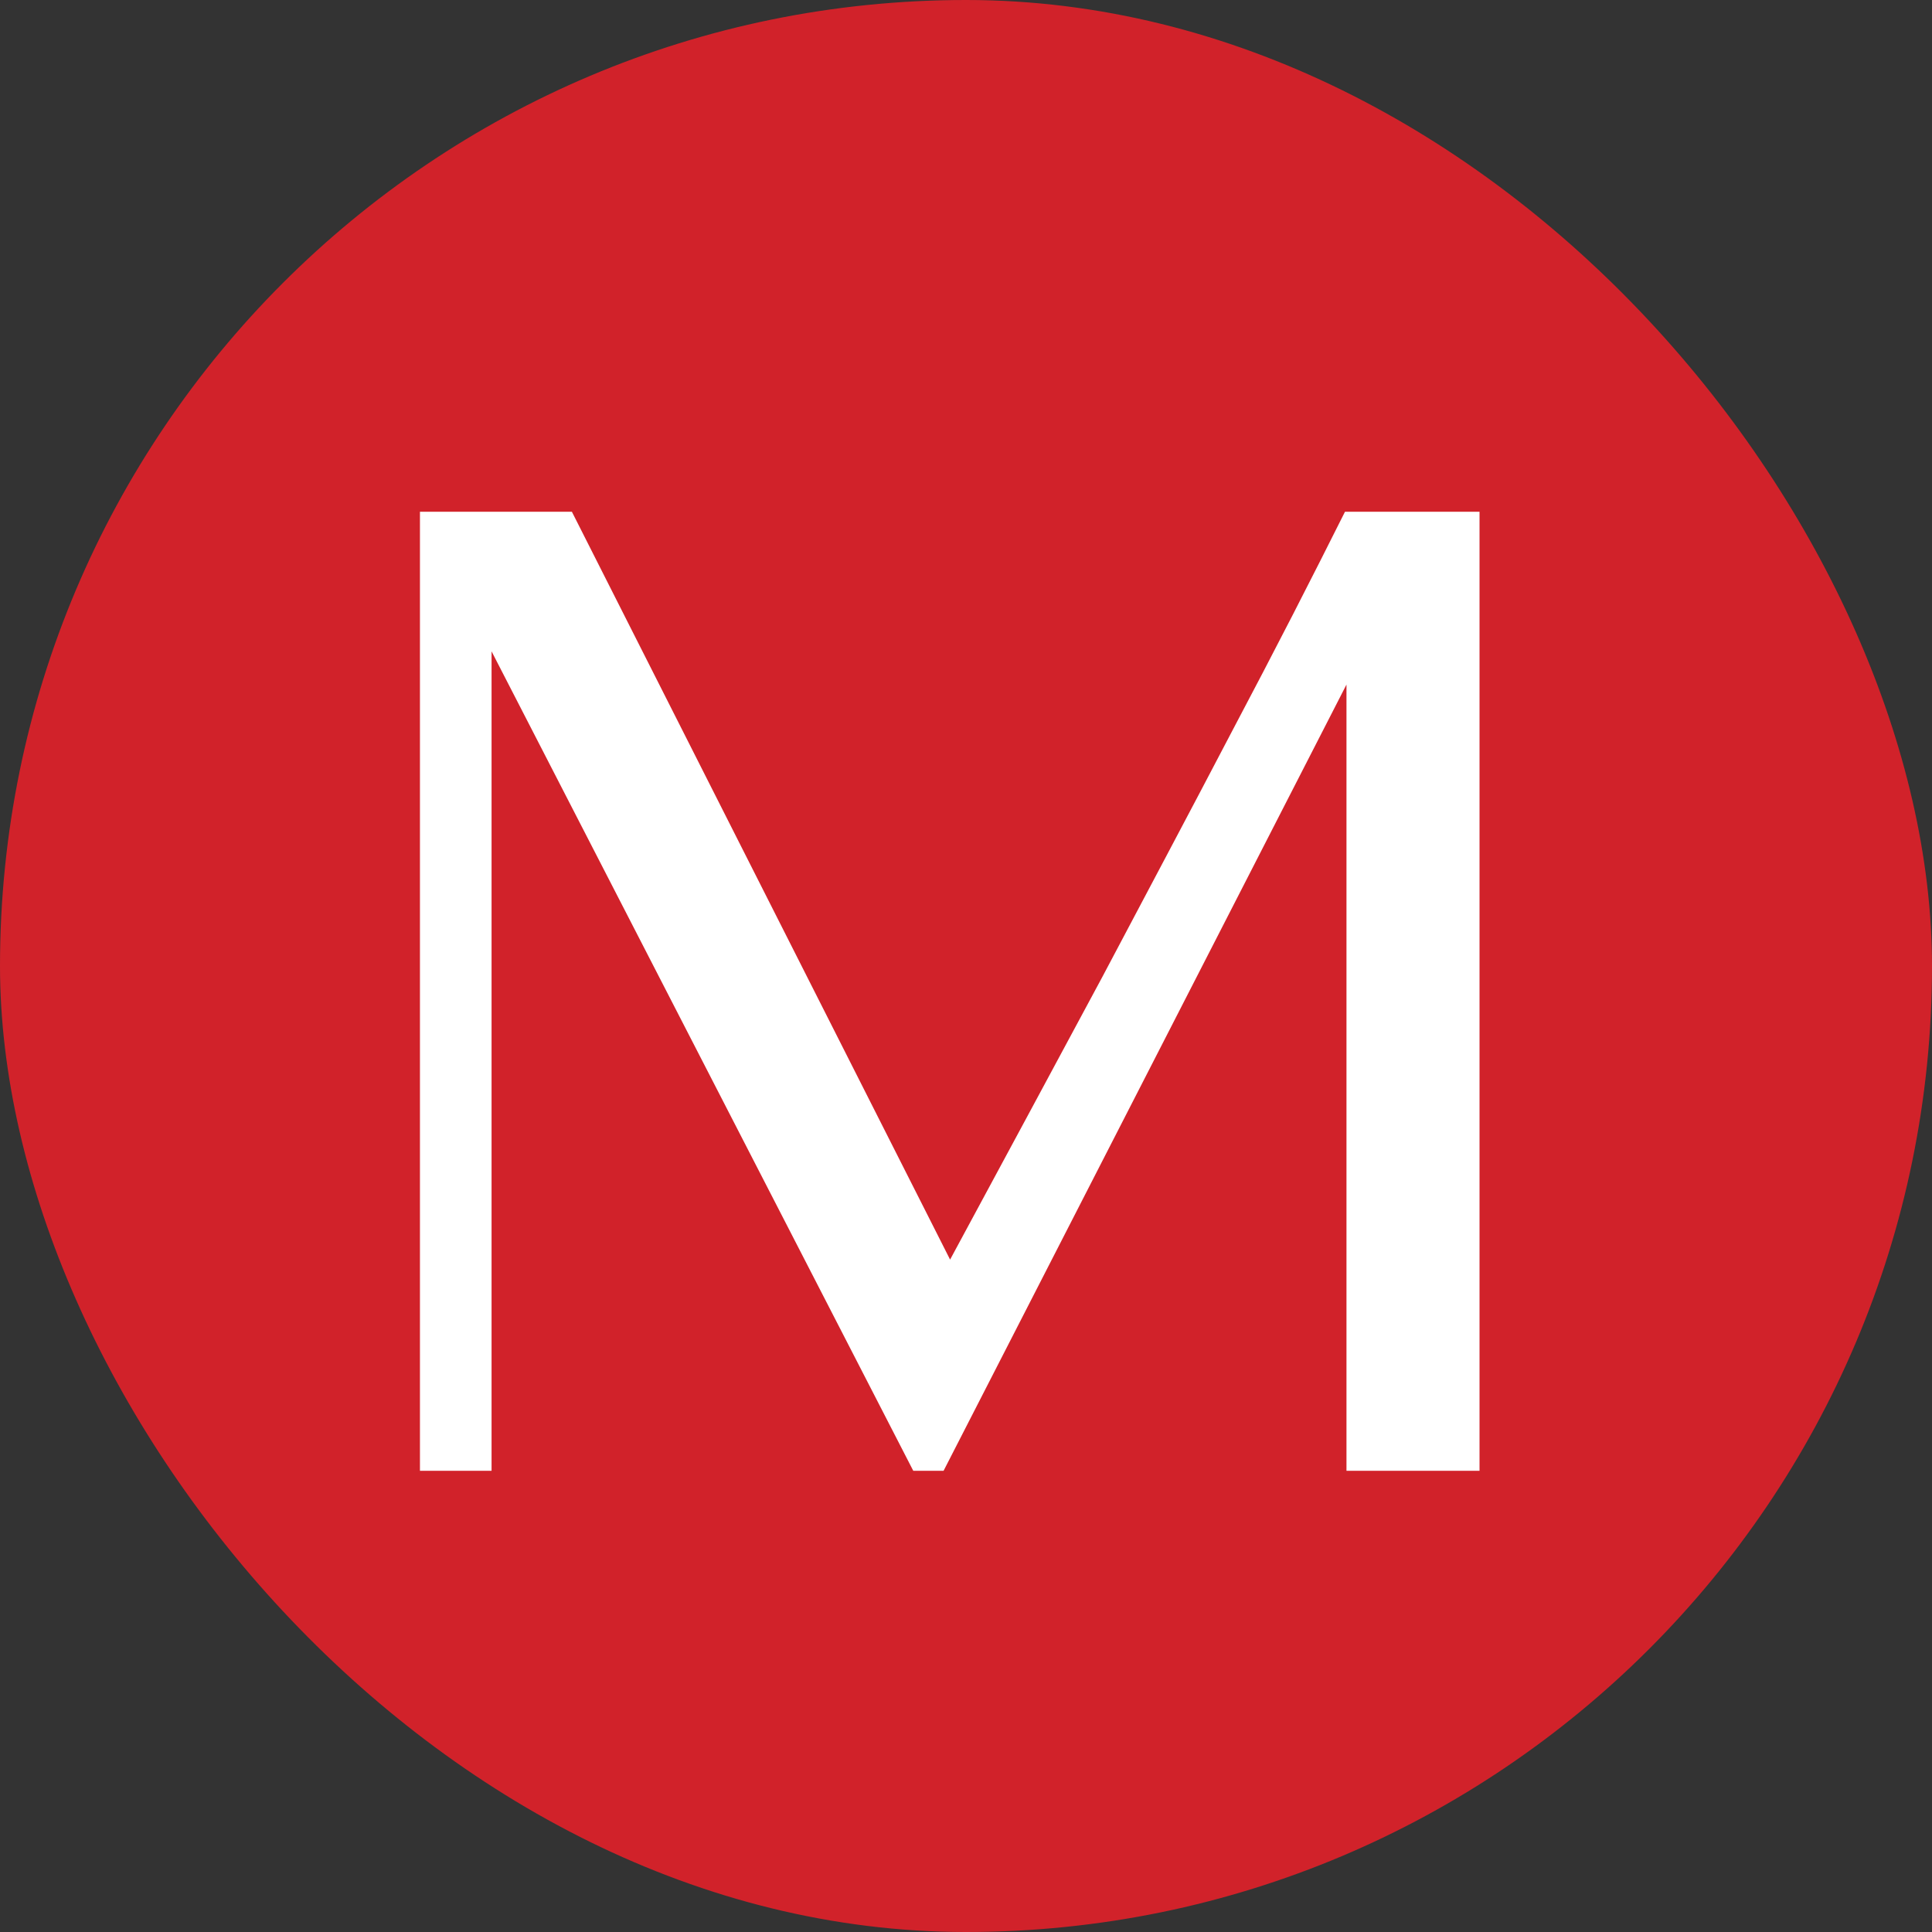
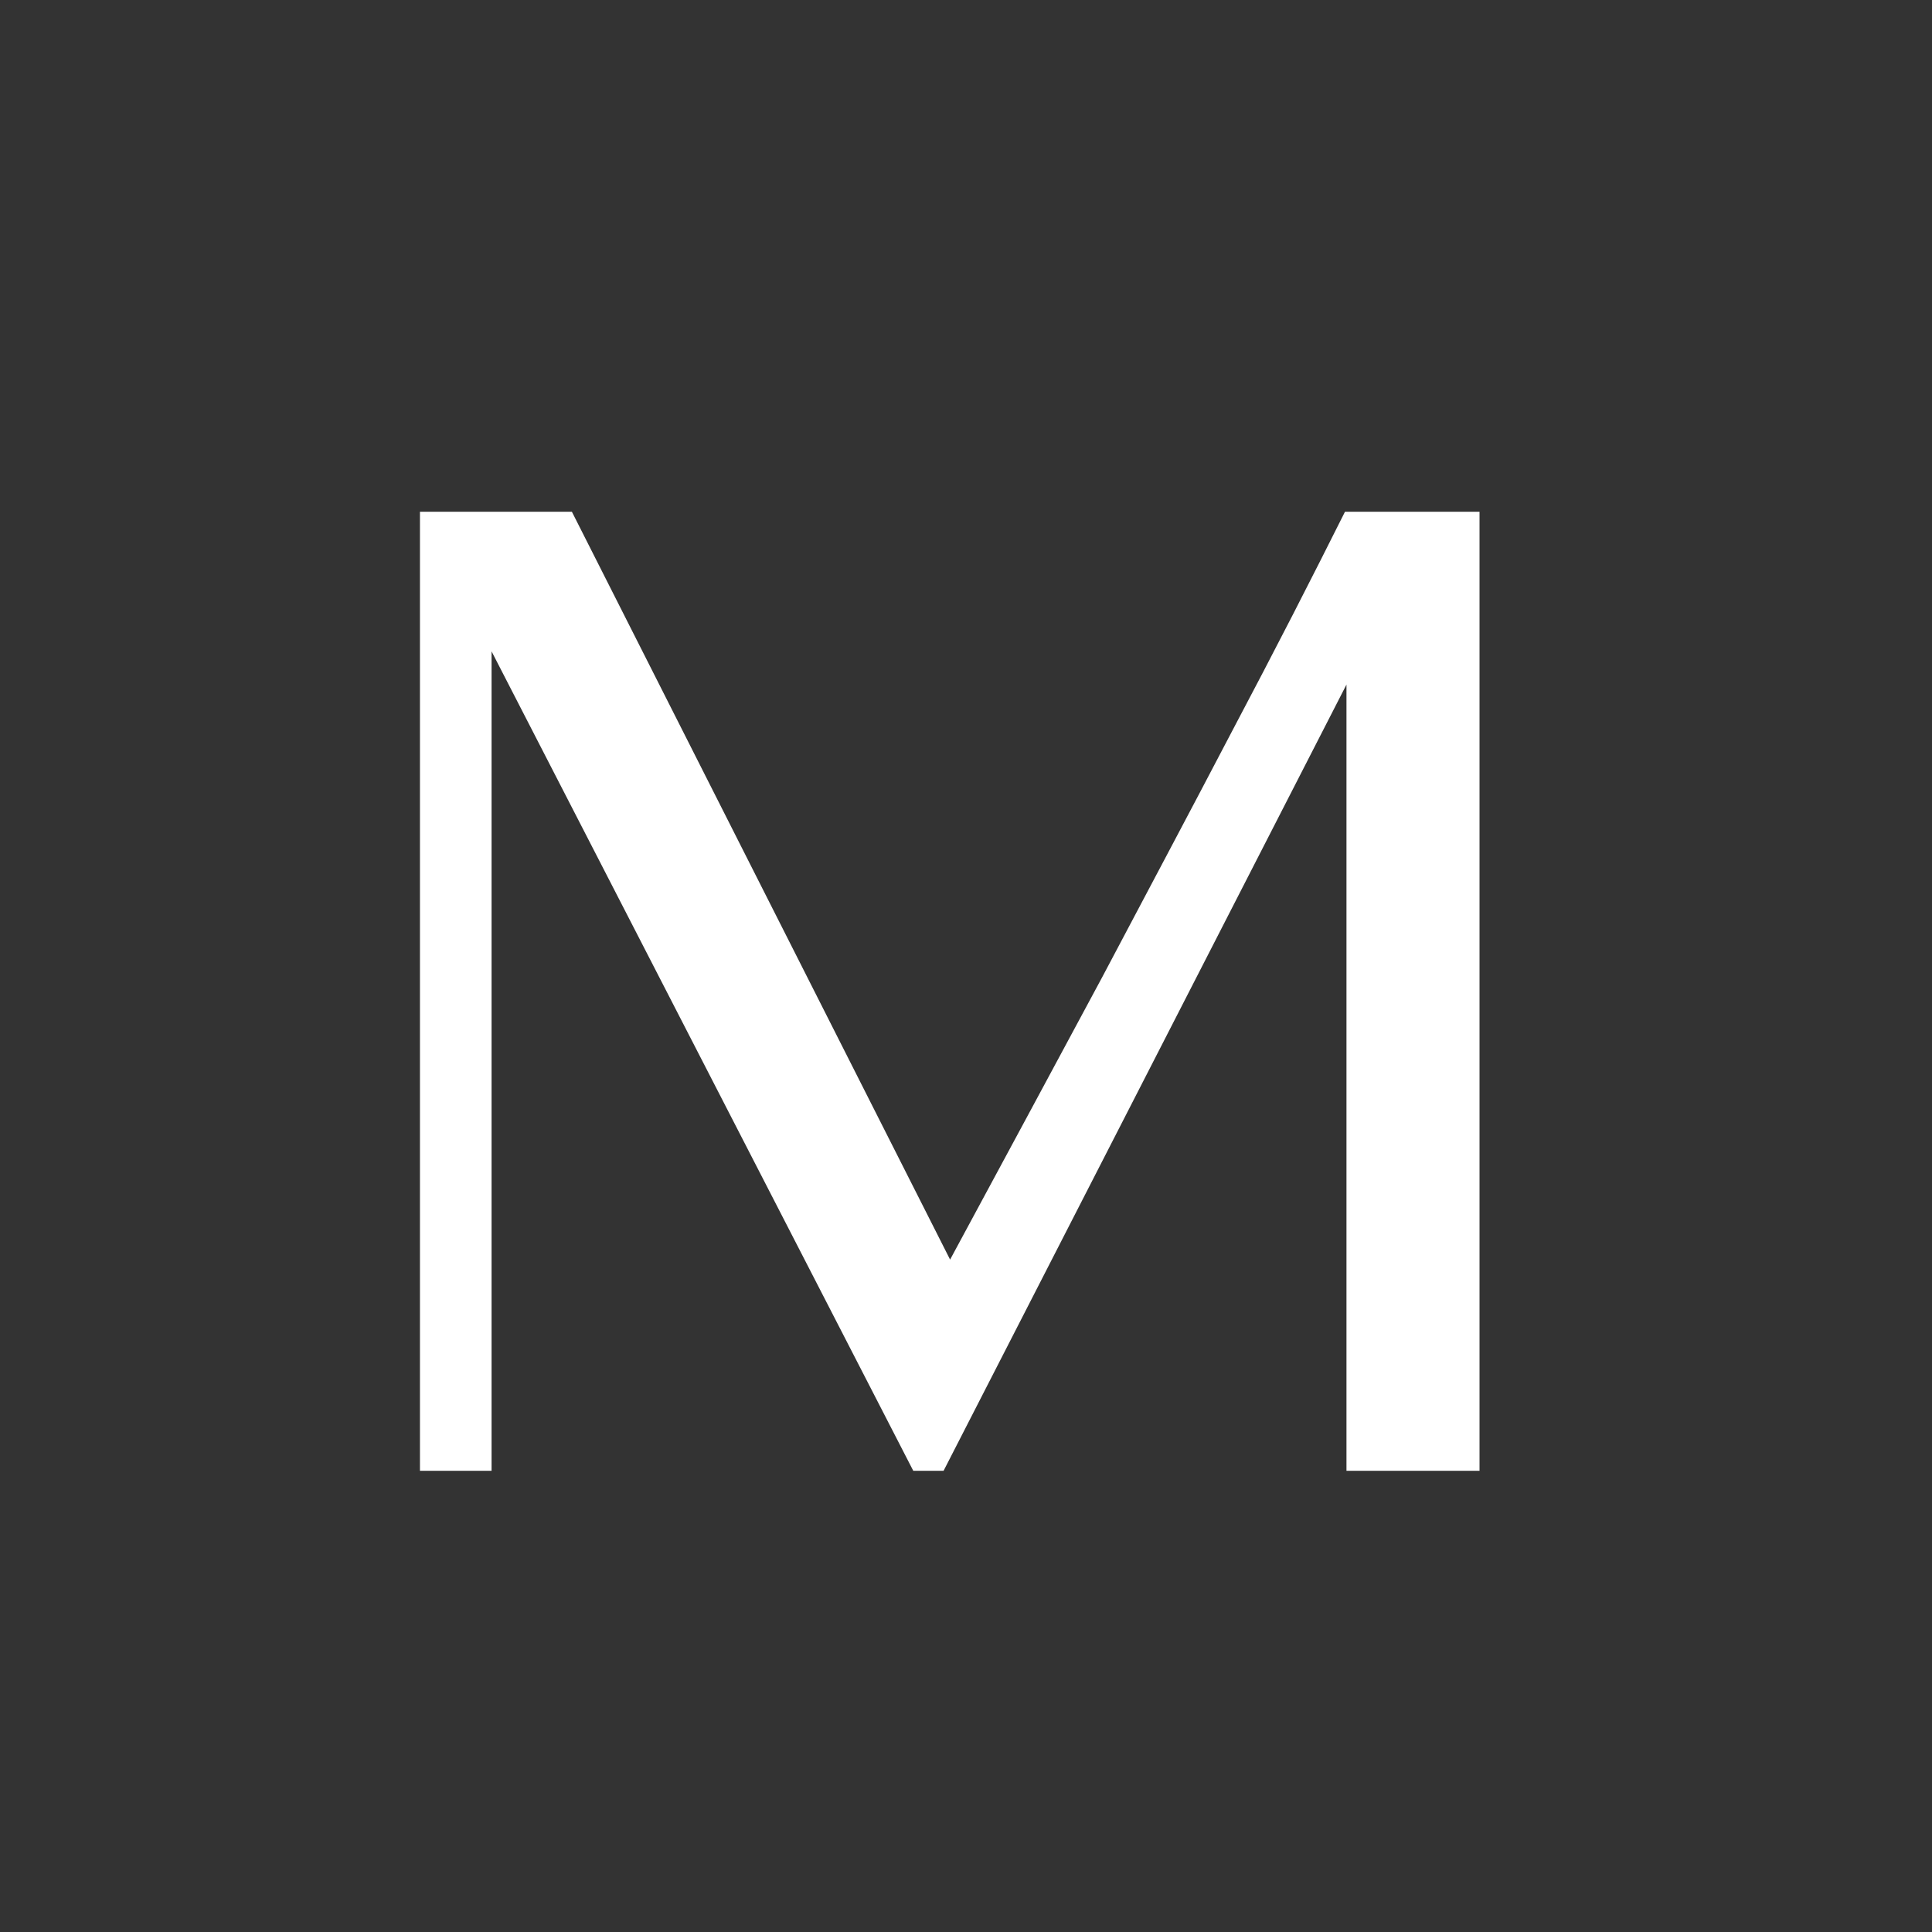
<svg xmlns="http://www.w3.org/2000/svg" width="30" height="30" viewBox="0 0 30 30" fill="none">
  <rect x="0" y="0" width="30" height="30" fill="#333333" stroke="none" />
-   <rect width="30" height="30" rx="15" fill="#D1222A" />
  <path d="M6.521 7.946H8.88L14.753 19.559C15.562 18.061 16.348 16.601 17.112 15.179C17.434 14.572 17.767 13.943 18.111 13.292C18.456 12.641 18.793 12.001 19.122 11.372C19.459 10.735 19.777 10.125 20.077 9.541C20.376 8.957 20.646 8.425 20.885 7.946H22.974V22.838H20.908V10.63L14.652 22.838H14.181L7.633 10.114V22.838H6.521V7.946Z" fill="white" />
</svg>